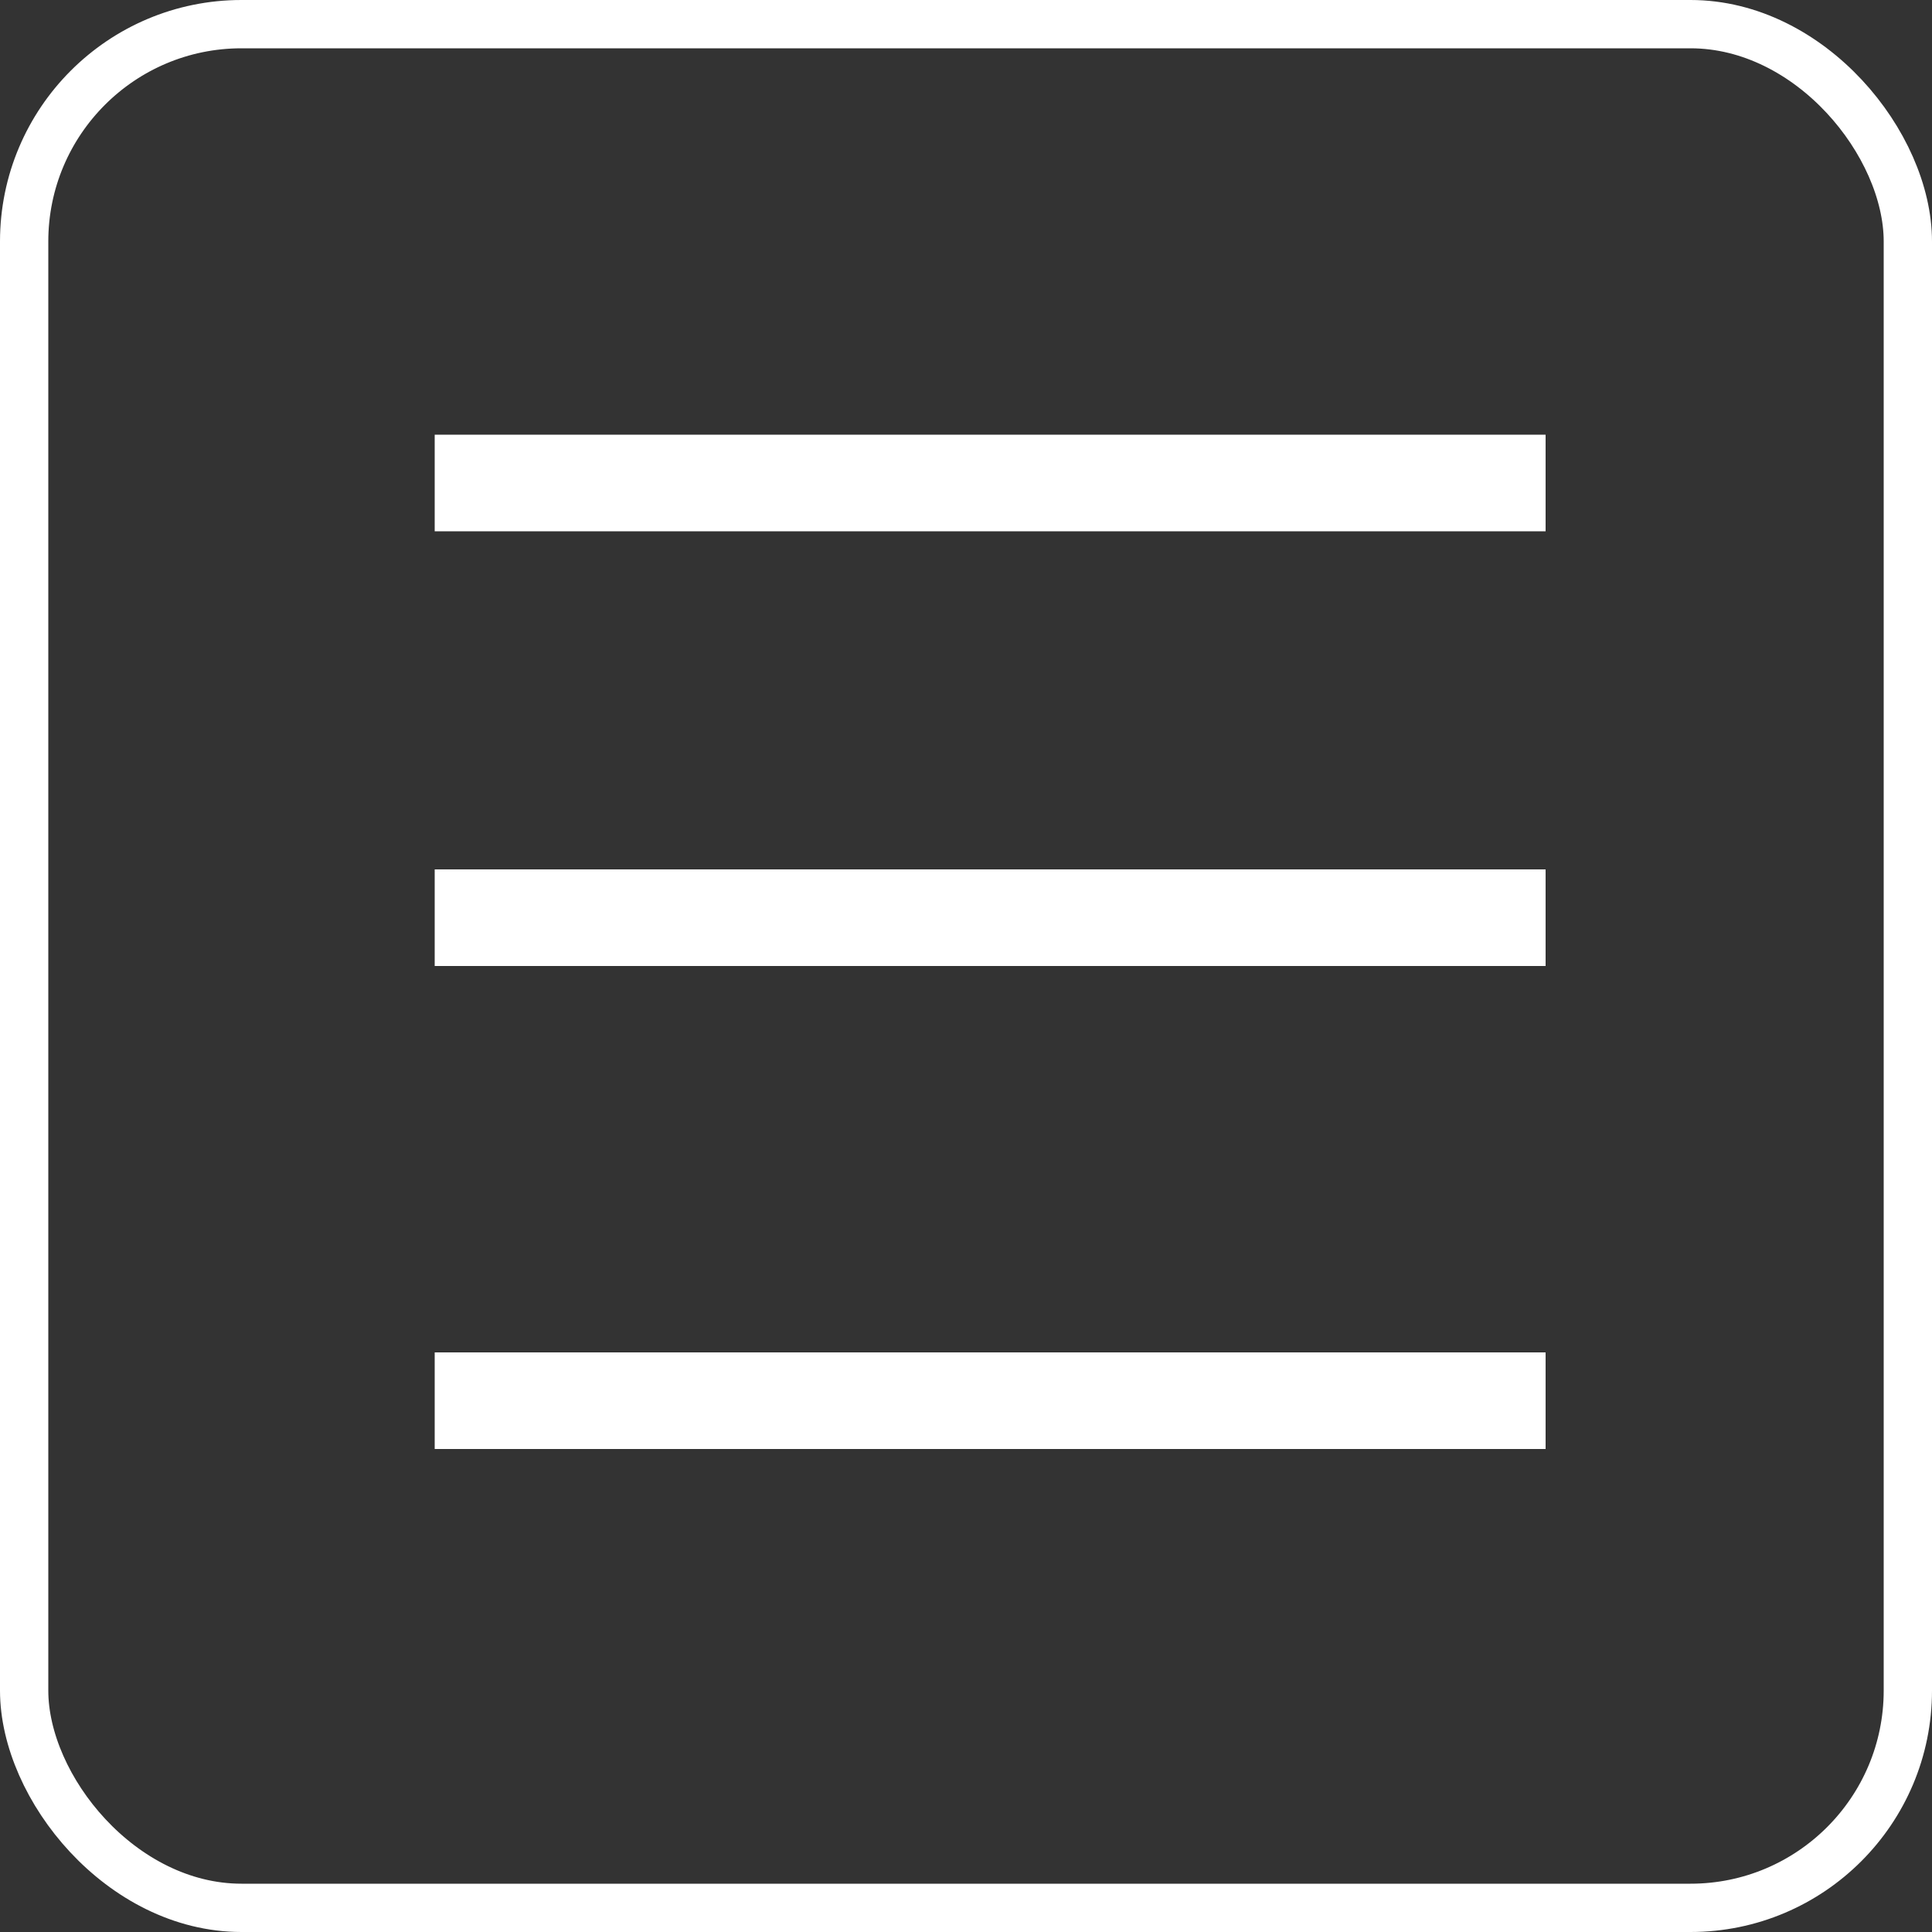
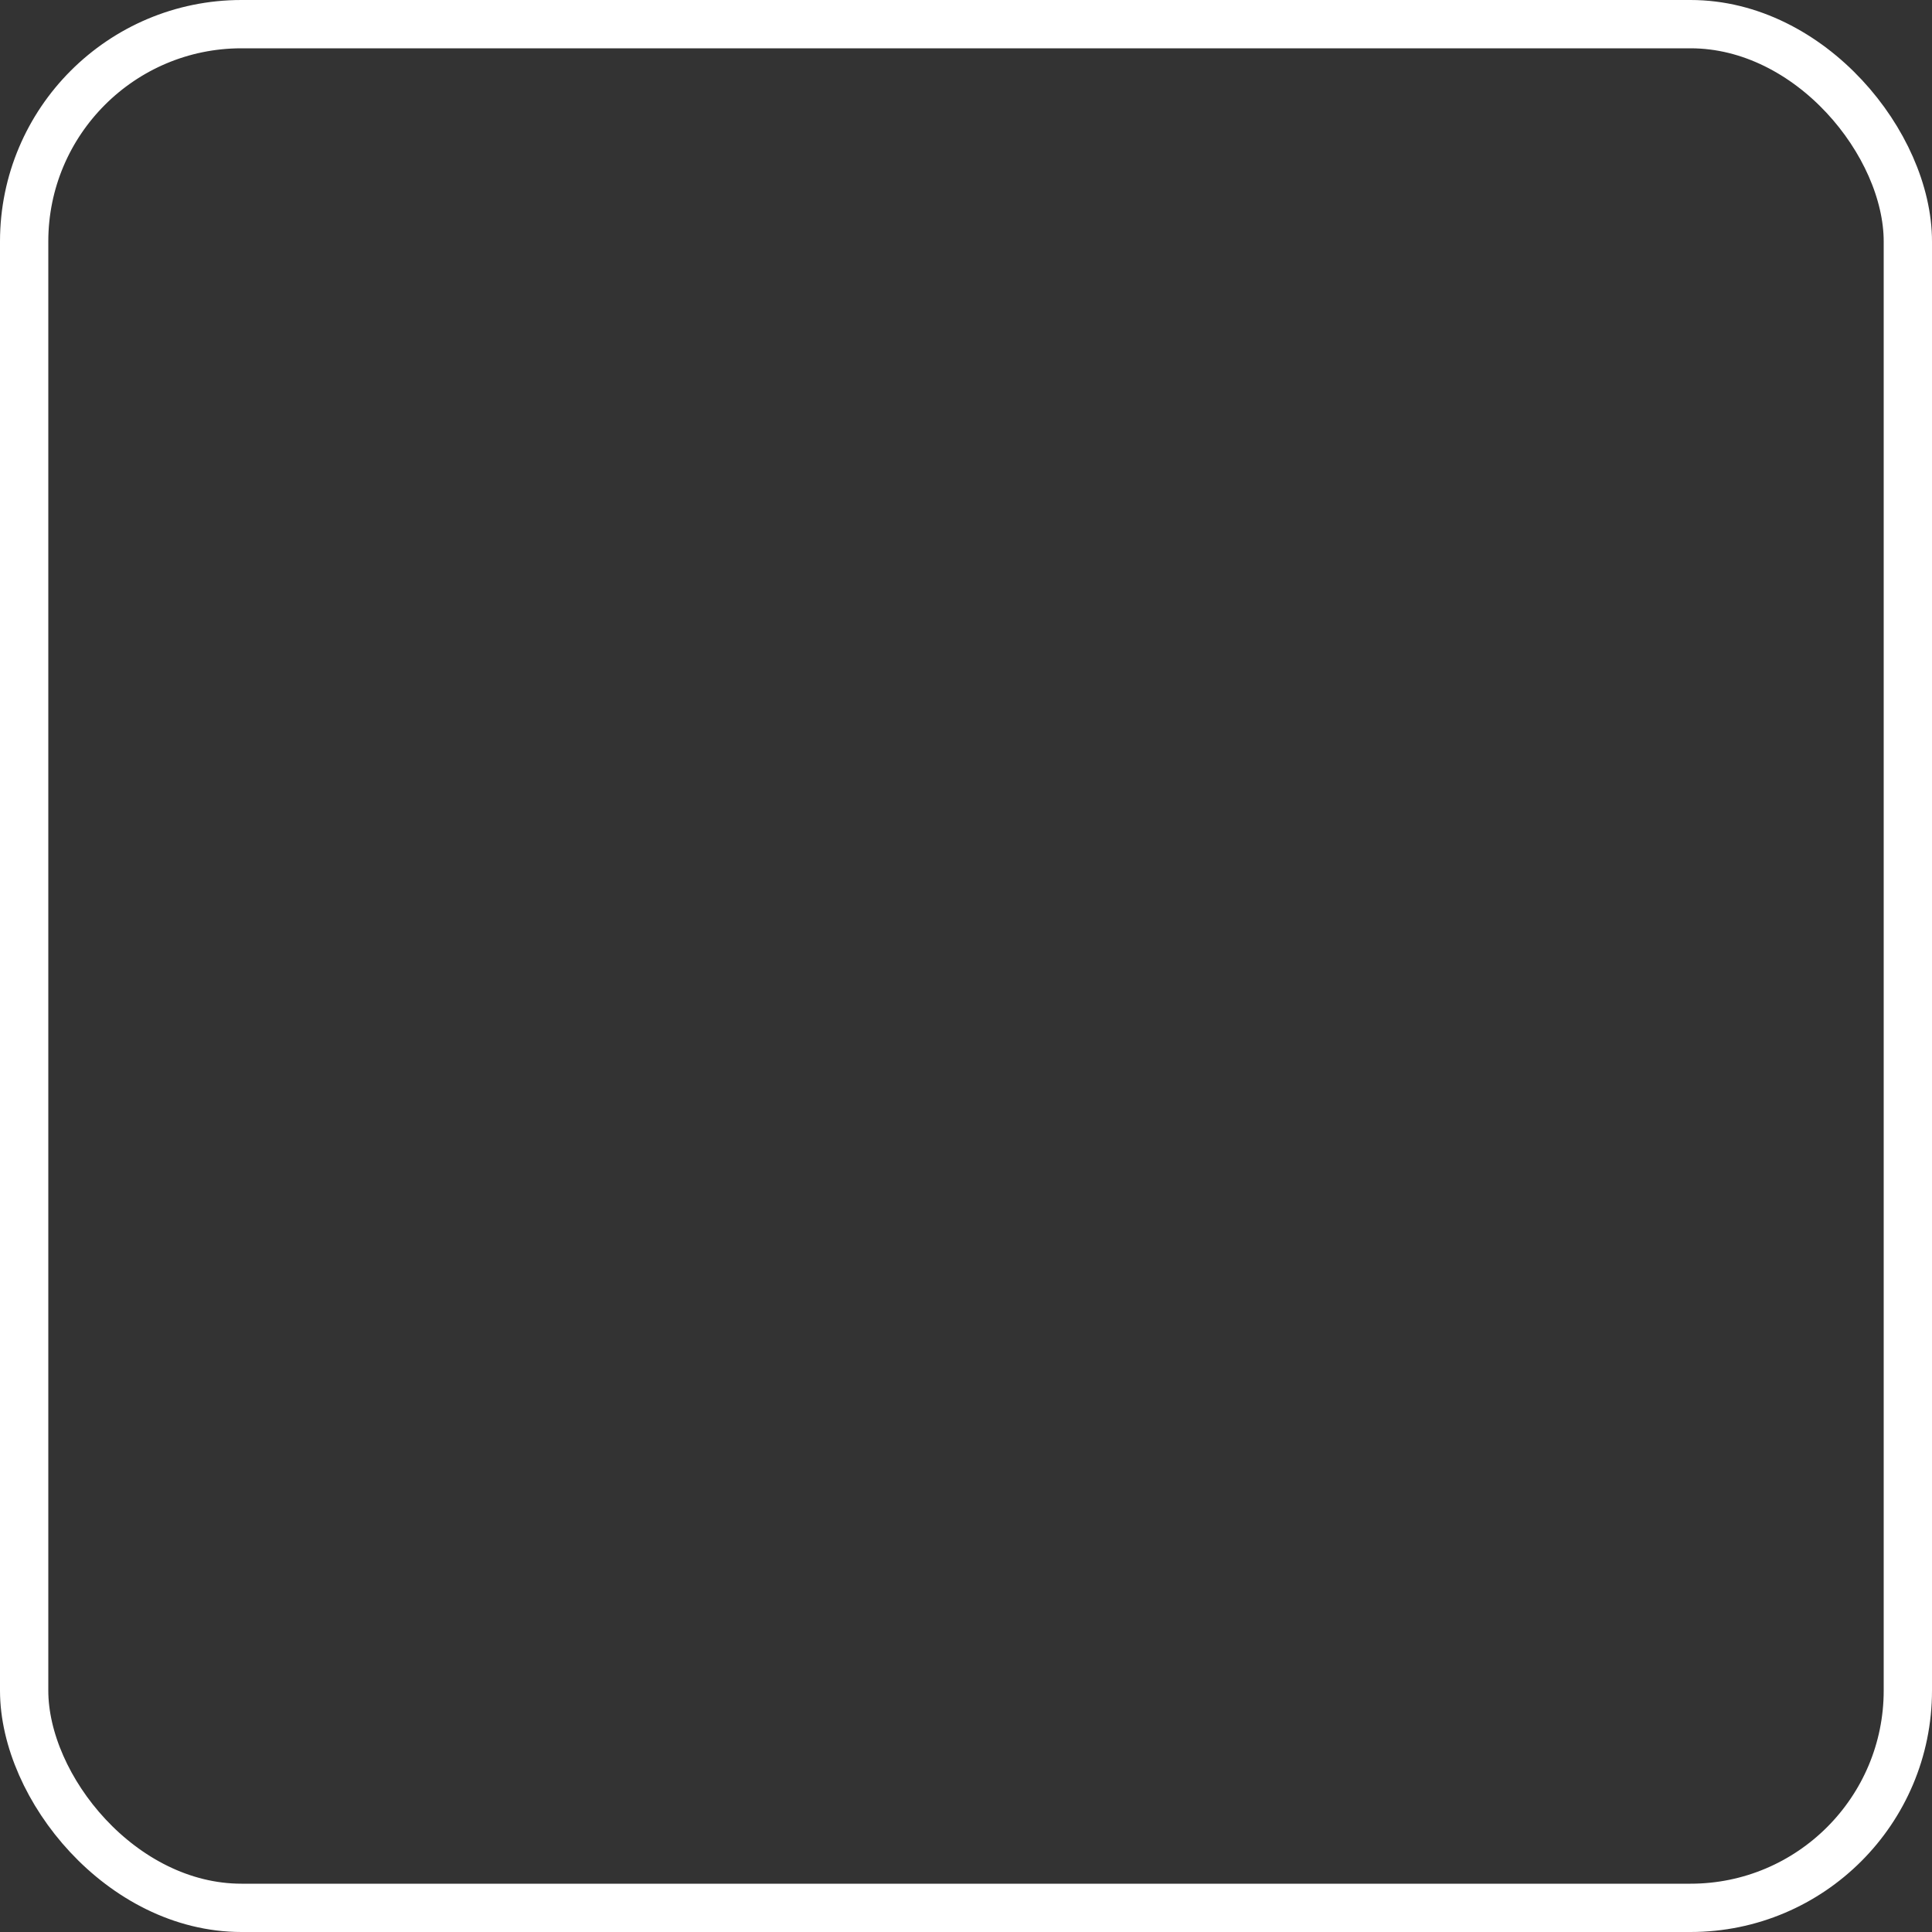
<svg xmlns="http://www.w3.org/2000/svg" width="40" height="40" fill="none">
  <rect width="100%" height="100%" fill="#333333" stroke="none" />
  <rect x=".5" y=".5" width="39" height="39" rx="4.5" stroke="#fff" />
-   <path stroke="#fff" stroke-width="2" d="M9 10h23M9 19h23M9 29h23" />
</svg>